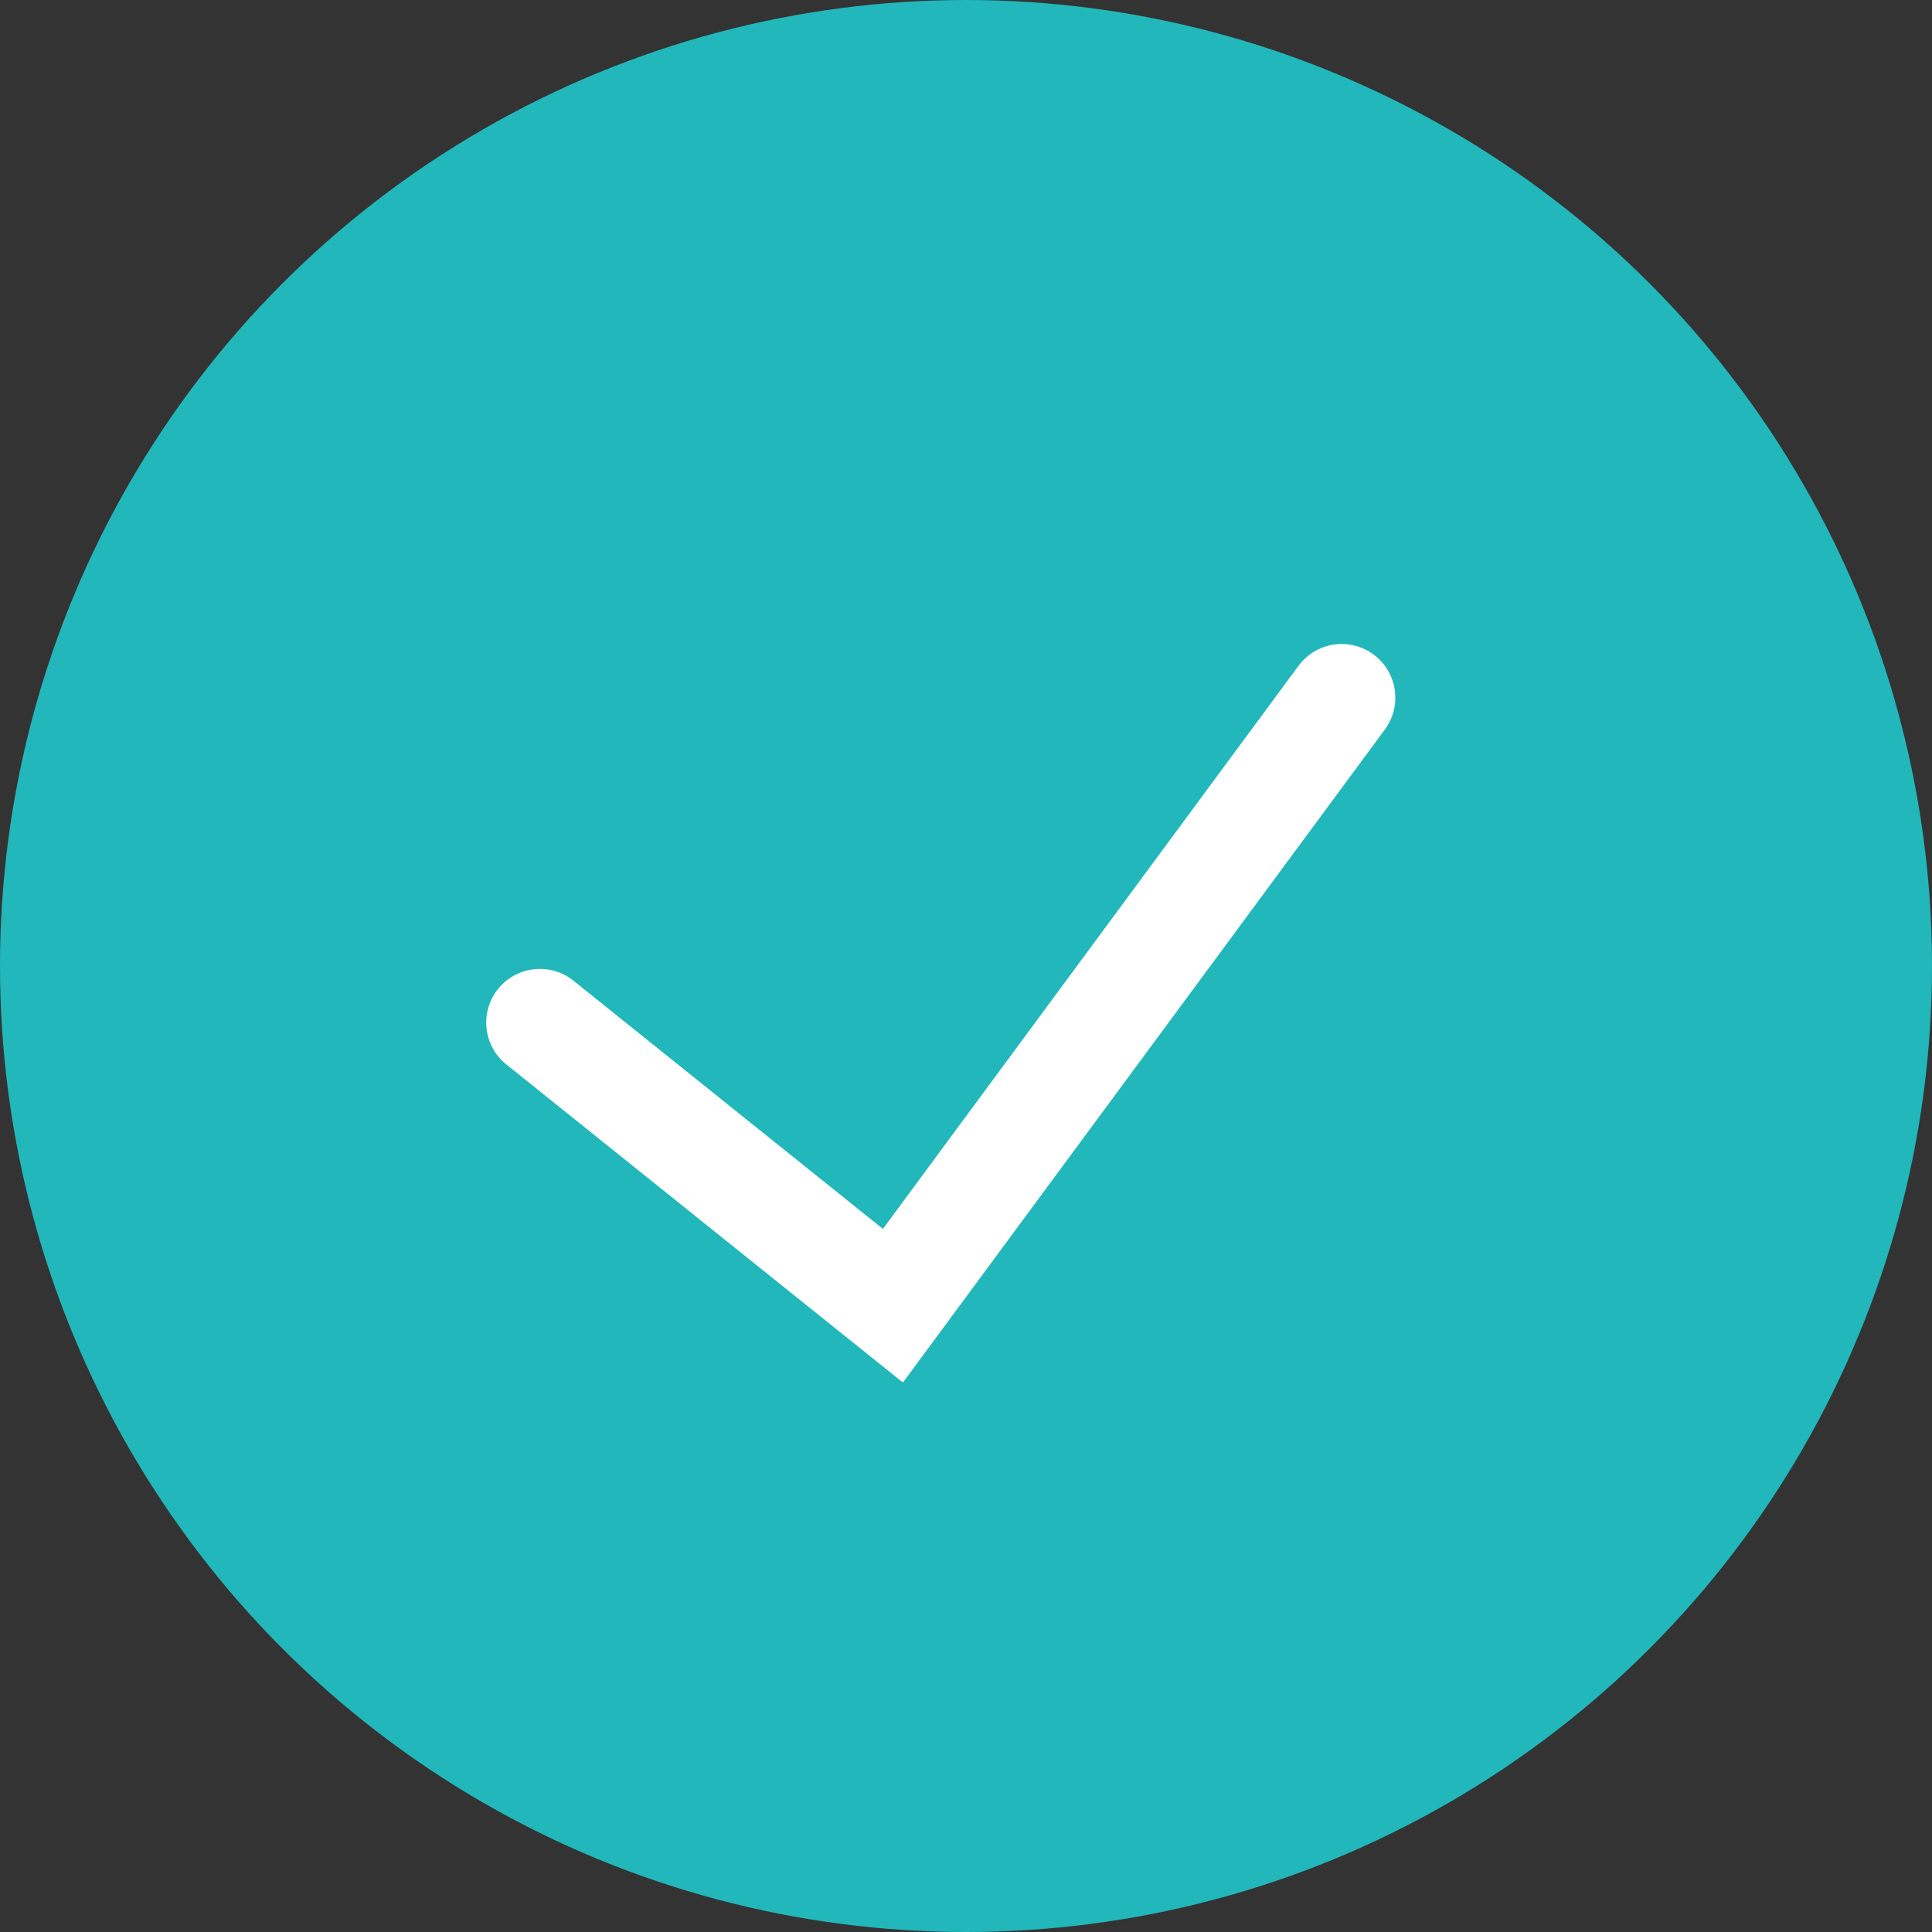
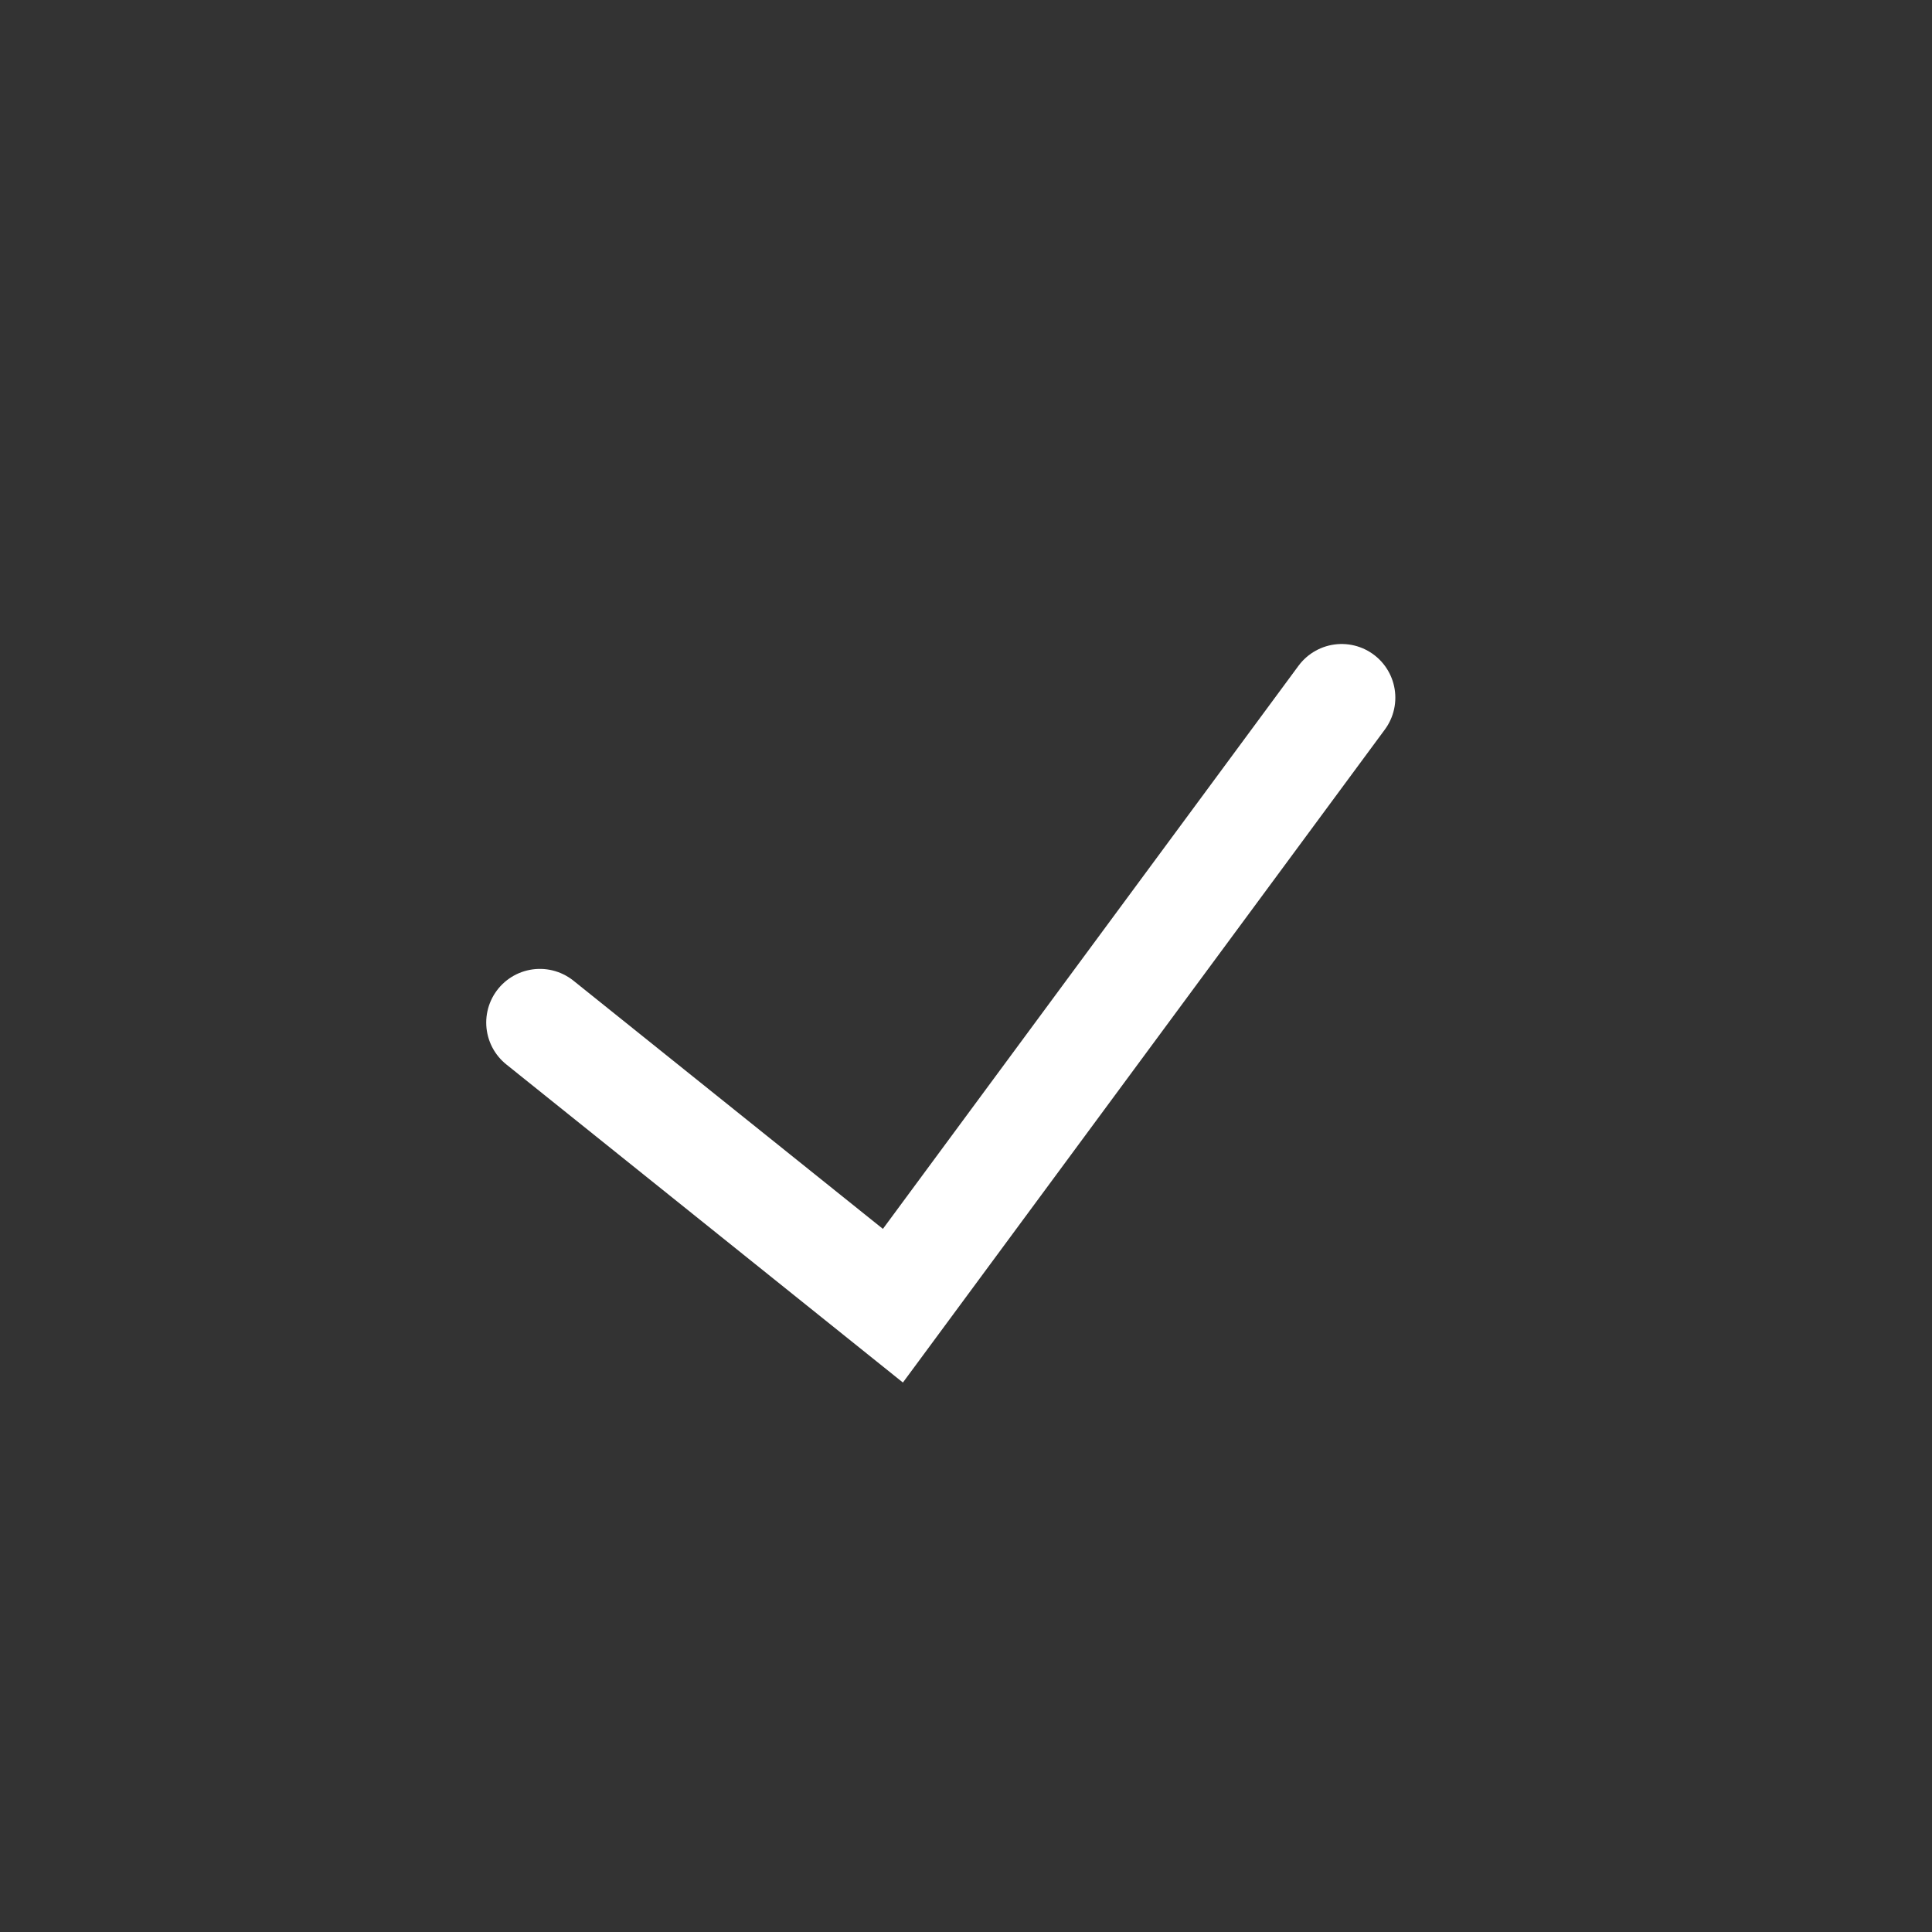
<svg xmlns="http://www.w3.org/2000/svg" width="18" height="18" viewBox="0 0 18 18" fill="none">
  <rect x="0" y="0" width="18" height="18" fill="#333333" stroke="none" />
-   <circle cx="9" cy="9" r="9" fill="#21B7BB" />
  <path d="M5.03 9.527L8.319 12.165L12.5 6.5" stroke="white" stroke-linecap="round" />
</svg>